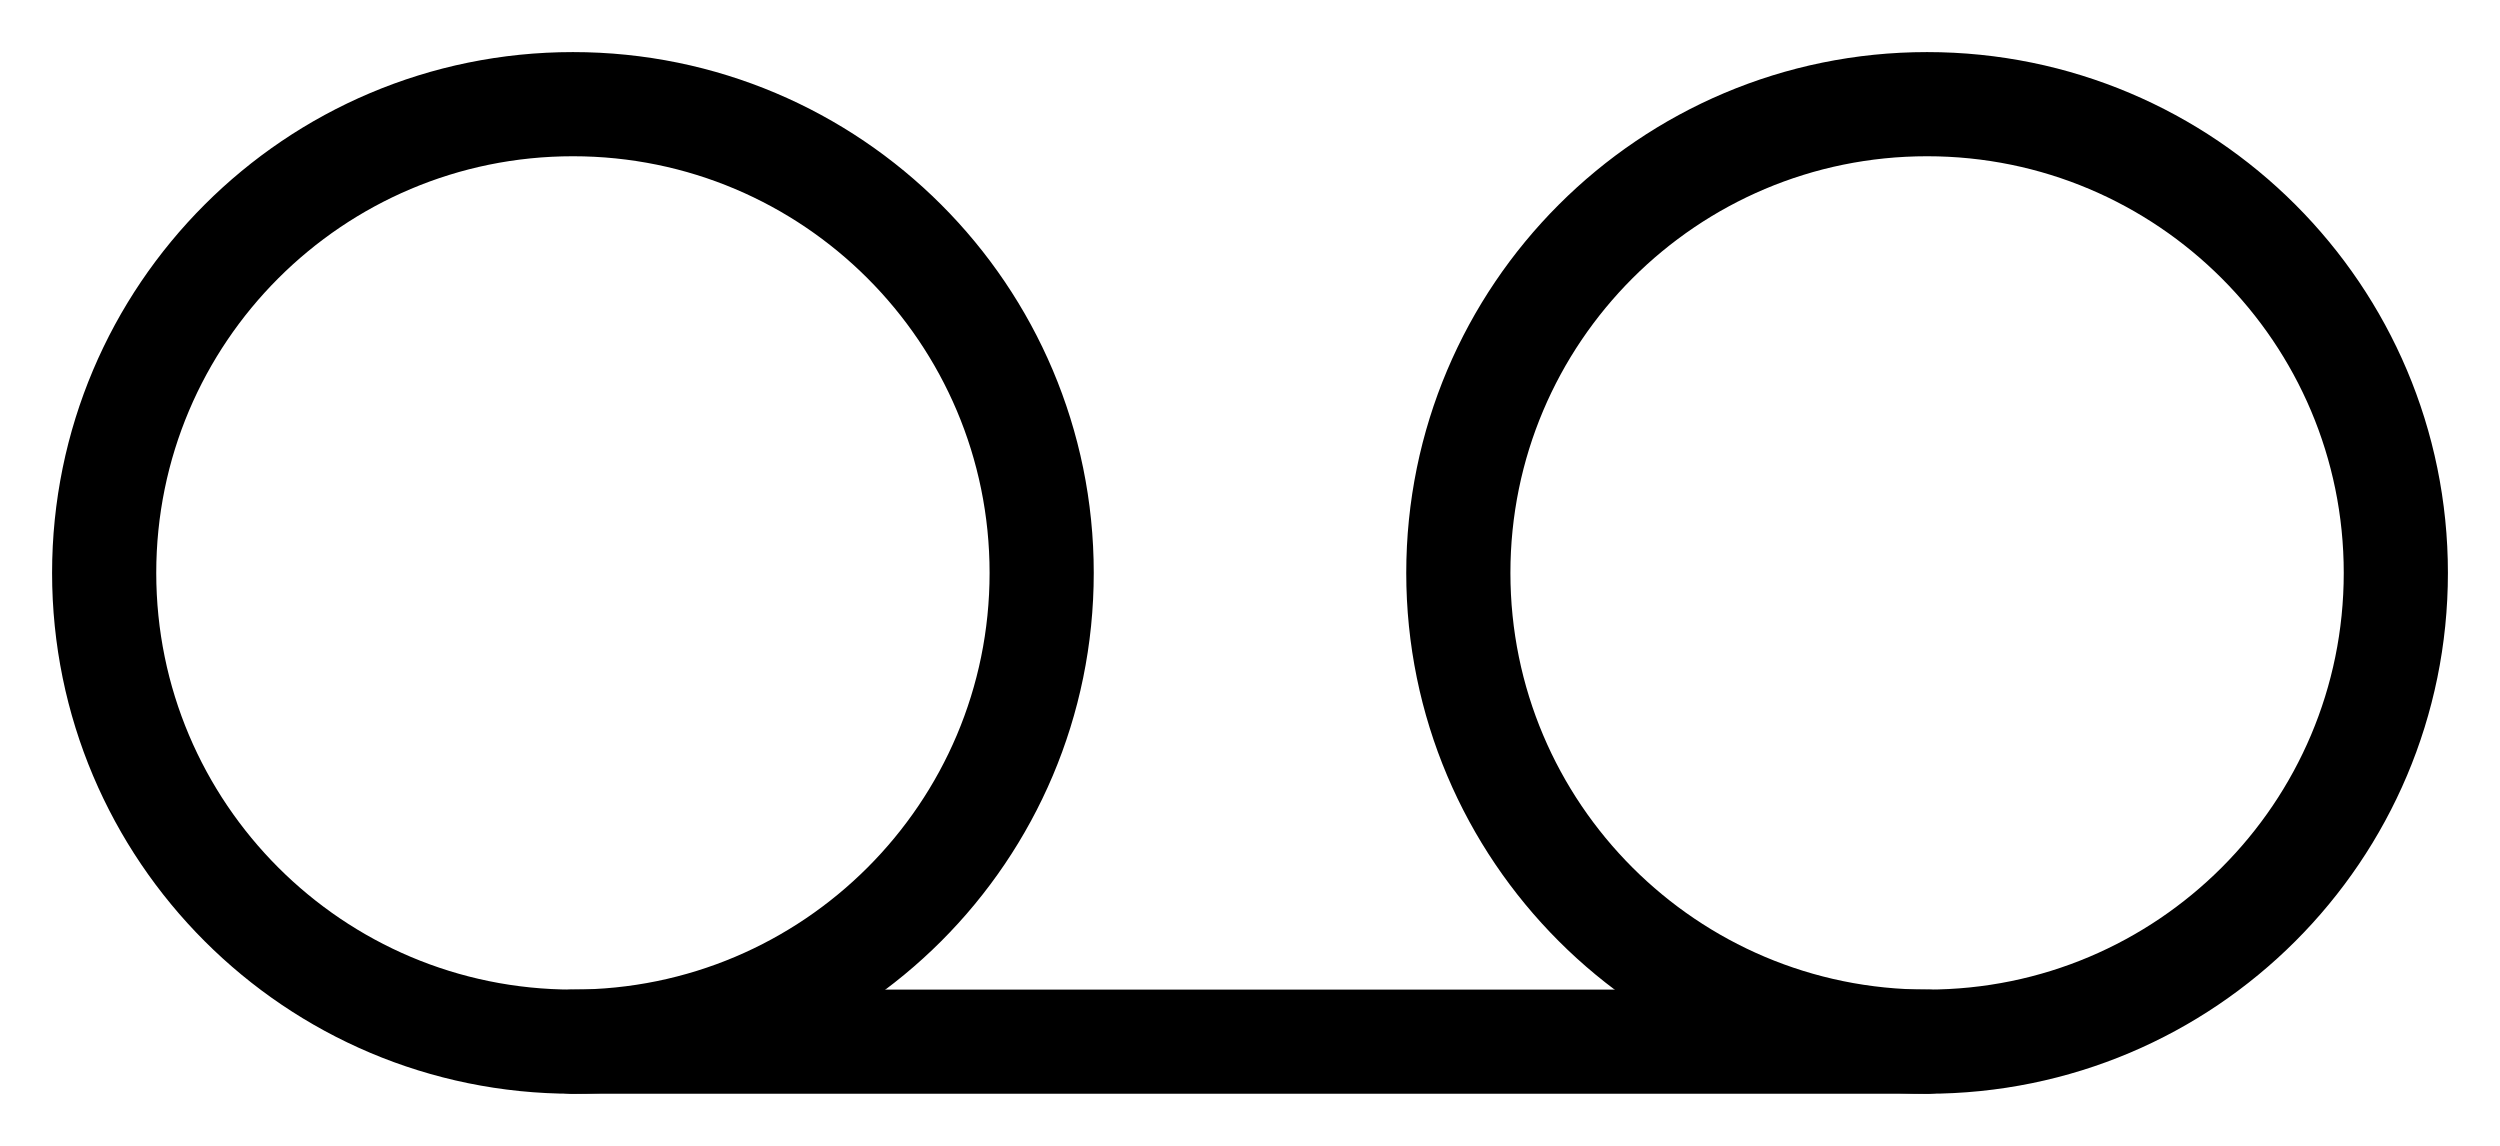
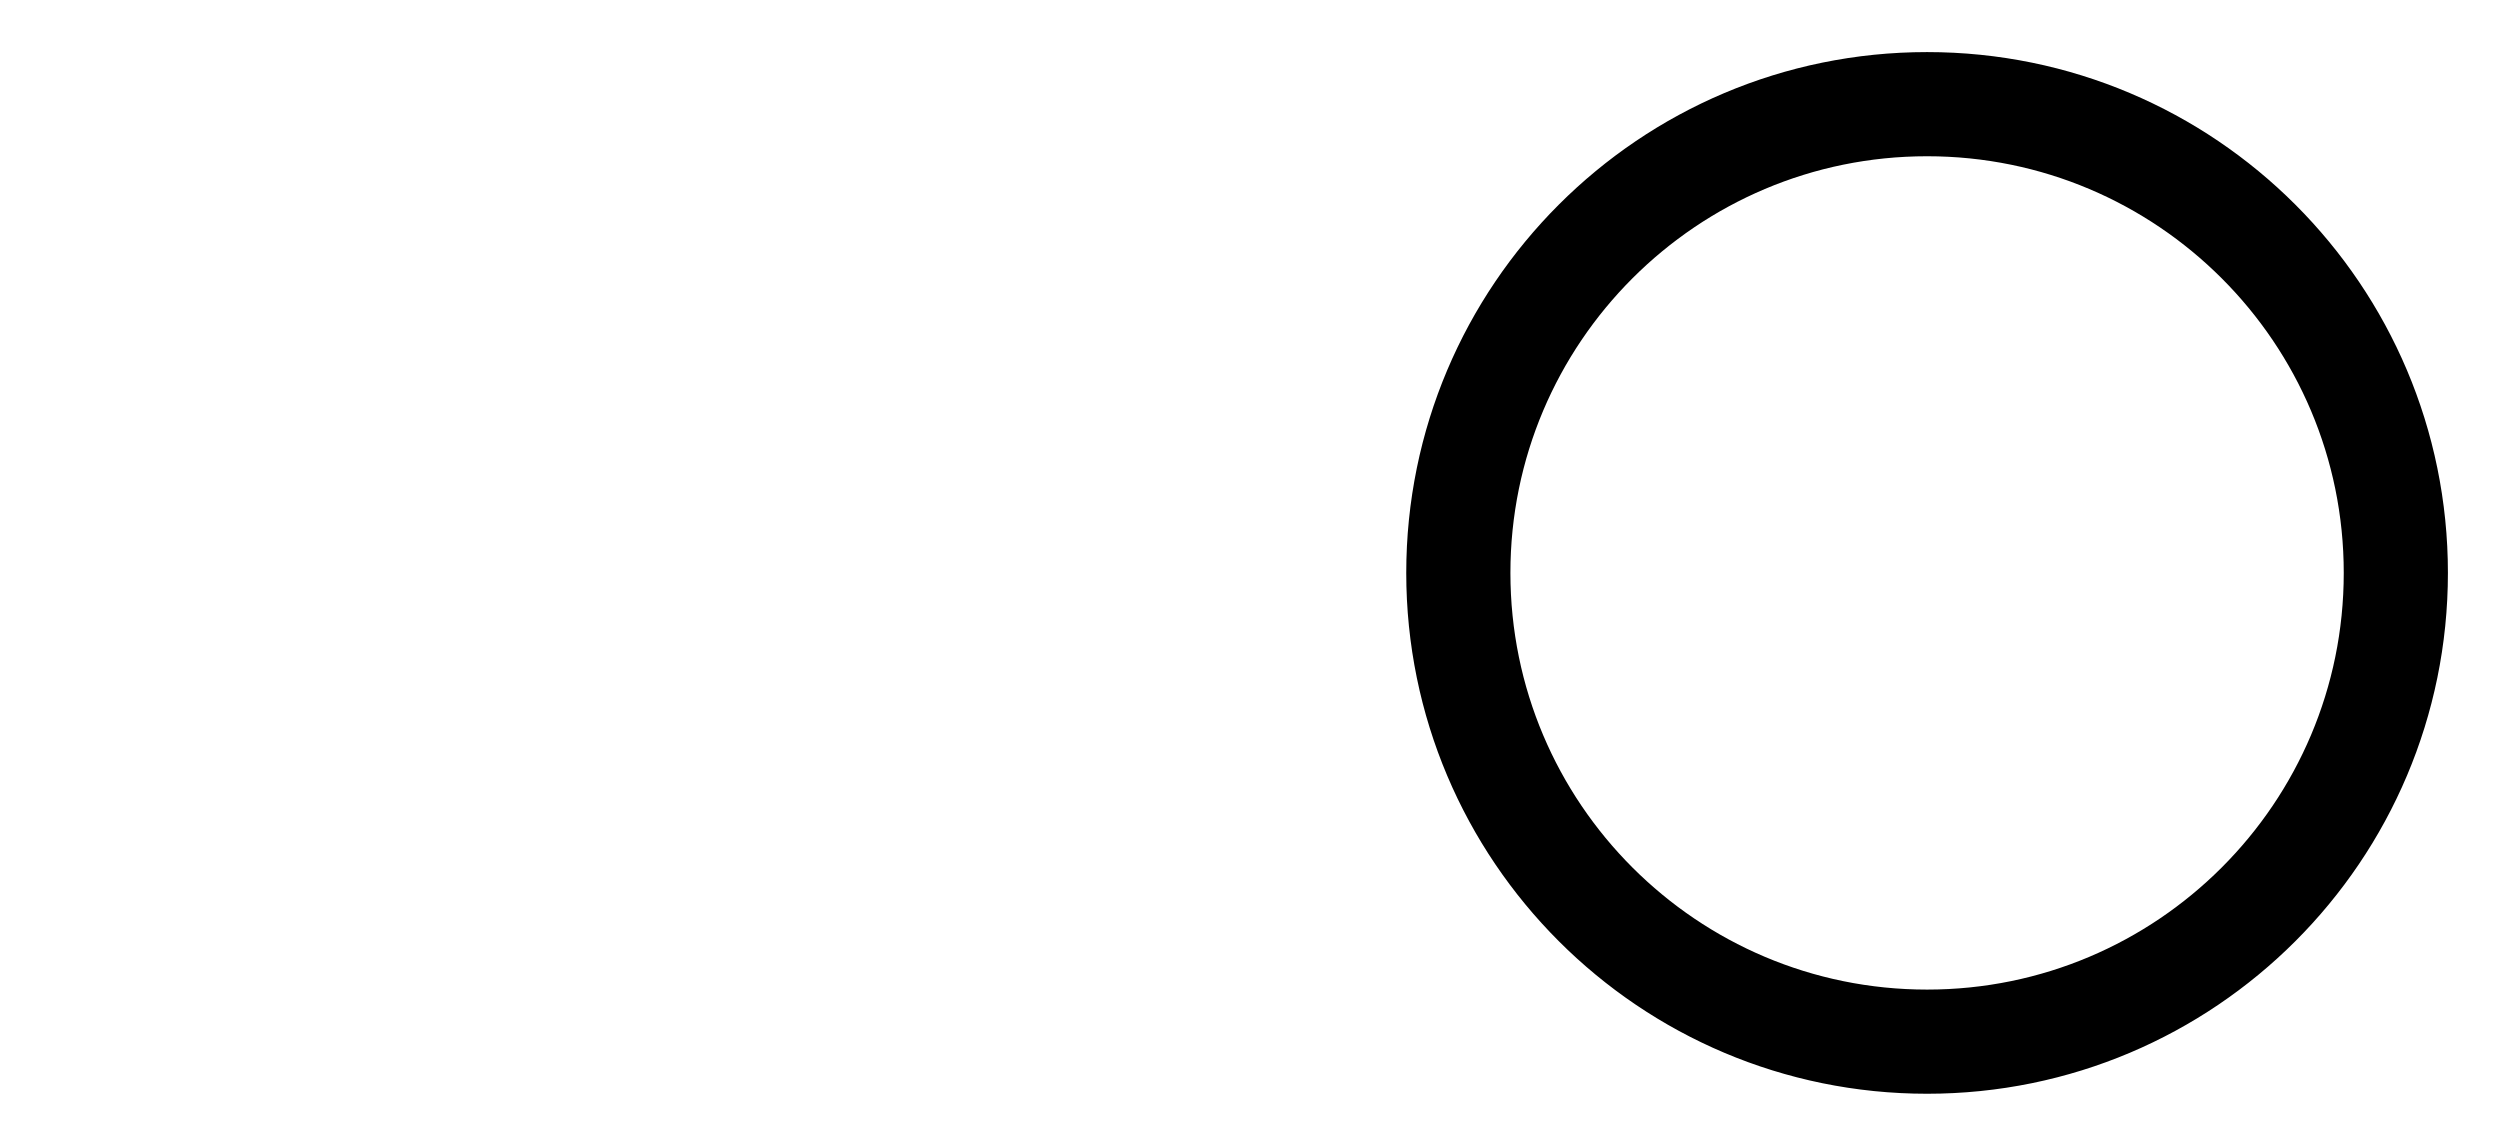
<svg xmlns="http://www.w3.org/2000/svg" width="24" height="11" viewBox="0 0 24 11" fill="none">
-   <path d="M5.5 10C7.985 10 10 7.985 10 5.5C10 3.015 7.985 1 5.5 1C3.015 1 1 3.015 1 5.5C1 7.985 3.015 10 5.5 10Z" stroke="black" stroke-linecap="round" stroke-linejoin="round" />
-   <path d="M18.5 10C20.985 10 23 7.985 23 5.5C23 3.015 20.985 1 18.5 1C16.015 1 14 3.015 14 5.5C14 7.985 16.015 10 18.5 10Z" stroke="black" stroke-linecap="round" stroke-linejoin="round" />
-   <path d="M5.5 10H18.5" stroke="black" stroke-linecap="round" stroke-linejoin="round" />
+   <path d="M18.5 10C20.985 10 23 7.985 23 5.5C23 3.015 20.985 1 18.5 1C16.015 1 14 3.015 14 5.5C14 7.985 16.015 10 18.5 10" stroke="black" stroke-linecap="round" stroke-linejoin="round" />
</svg>